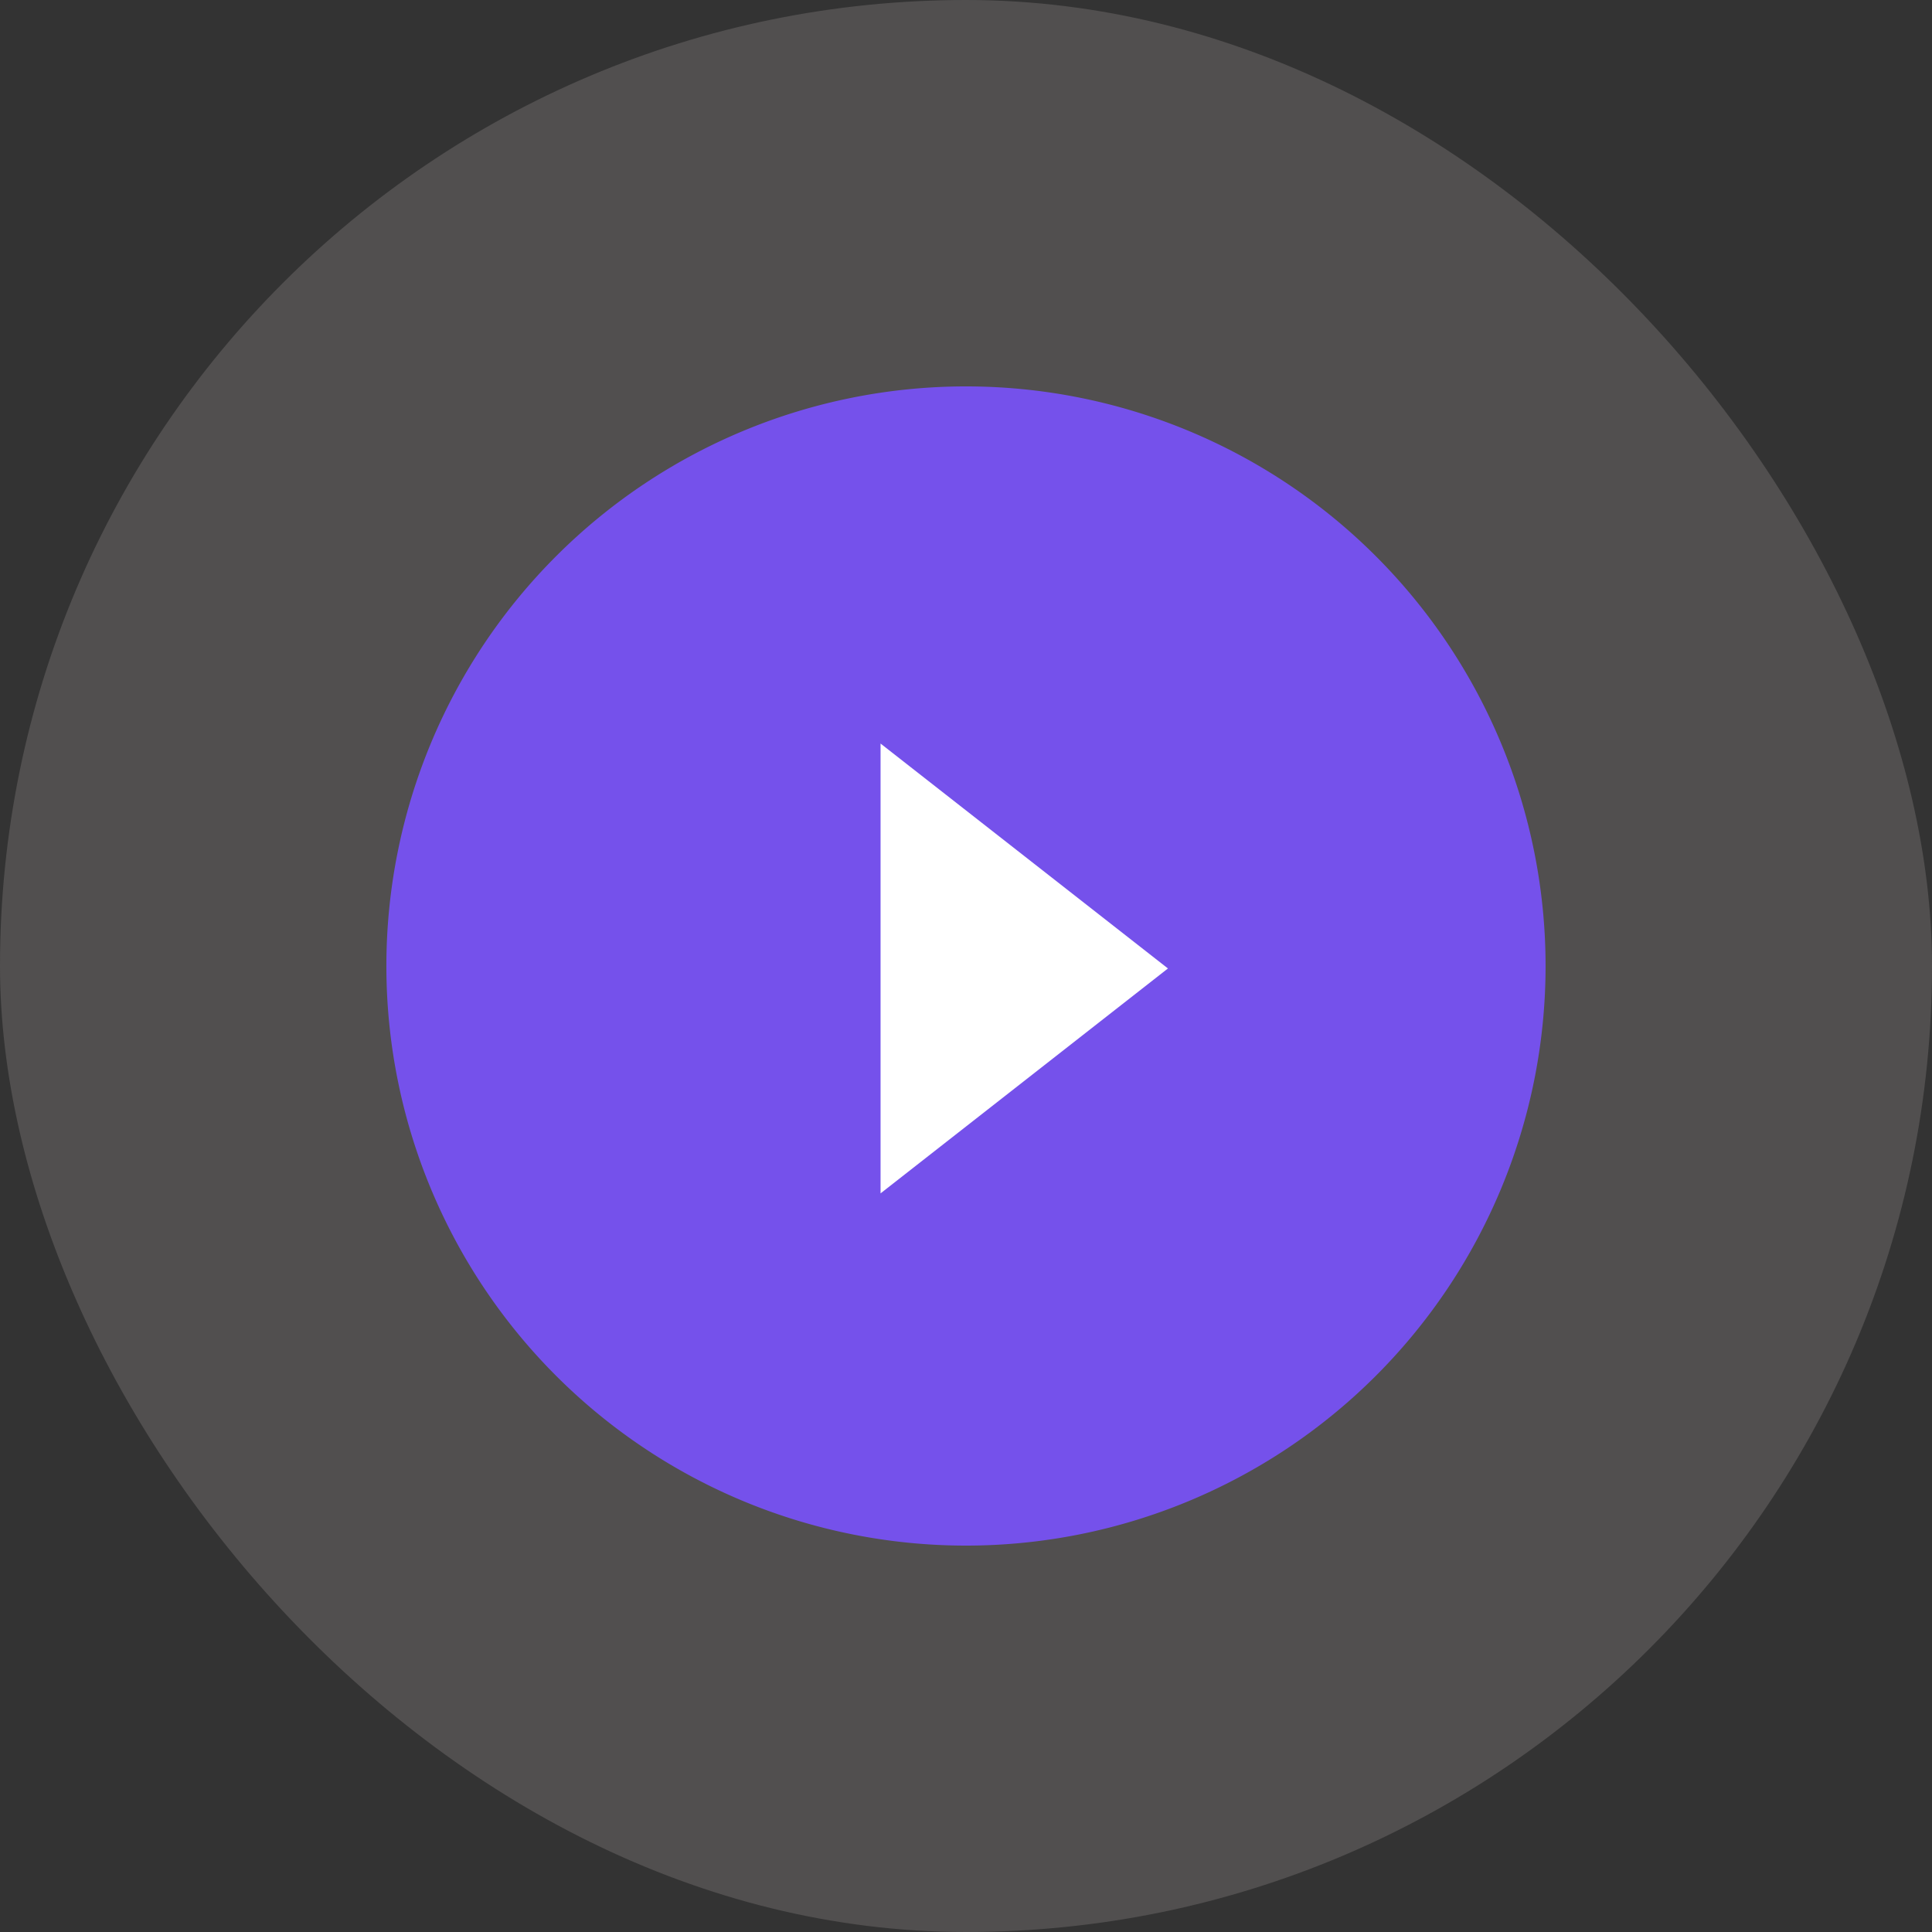
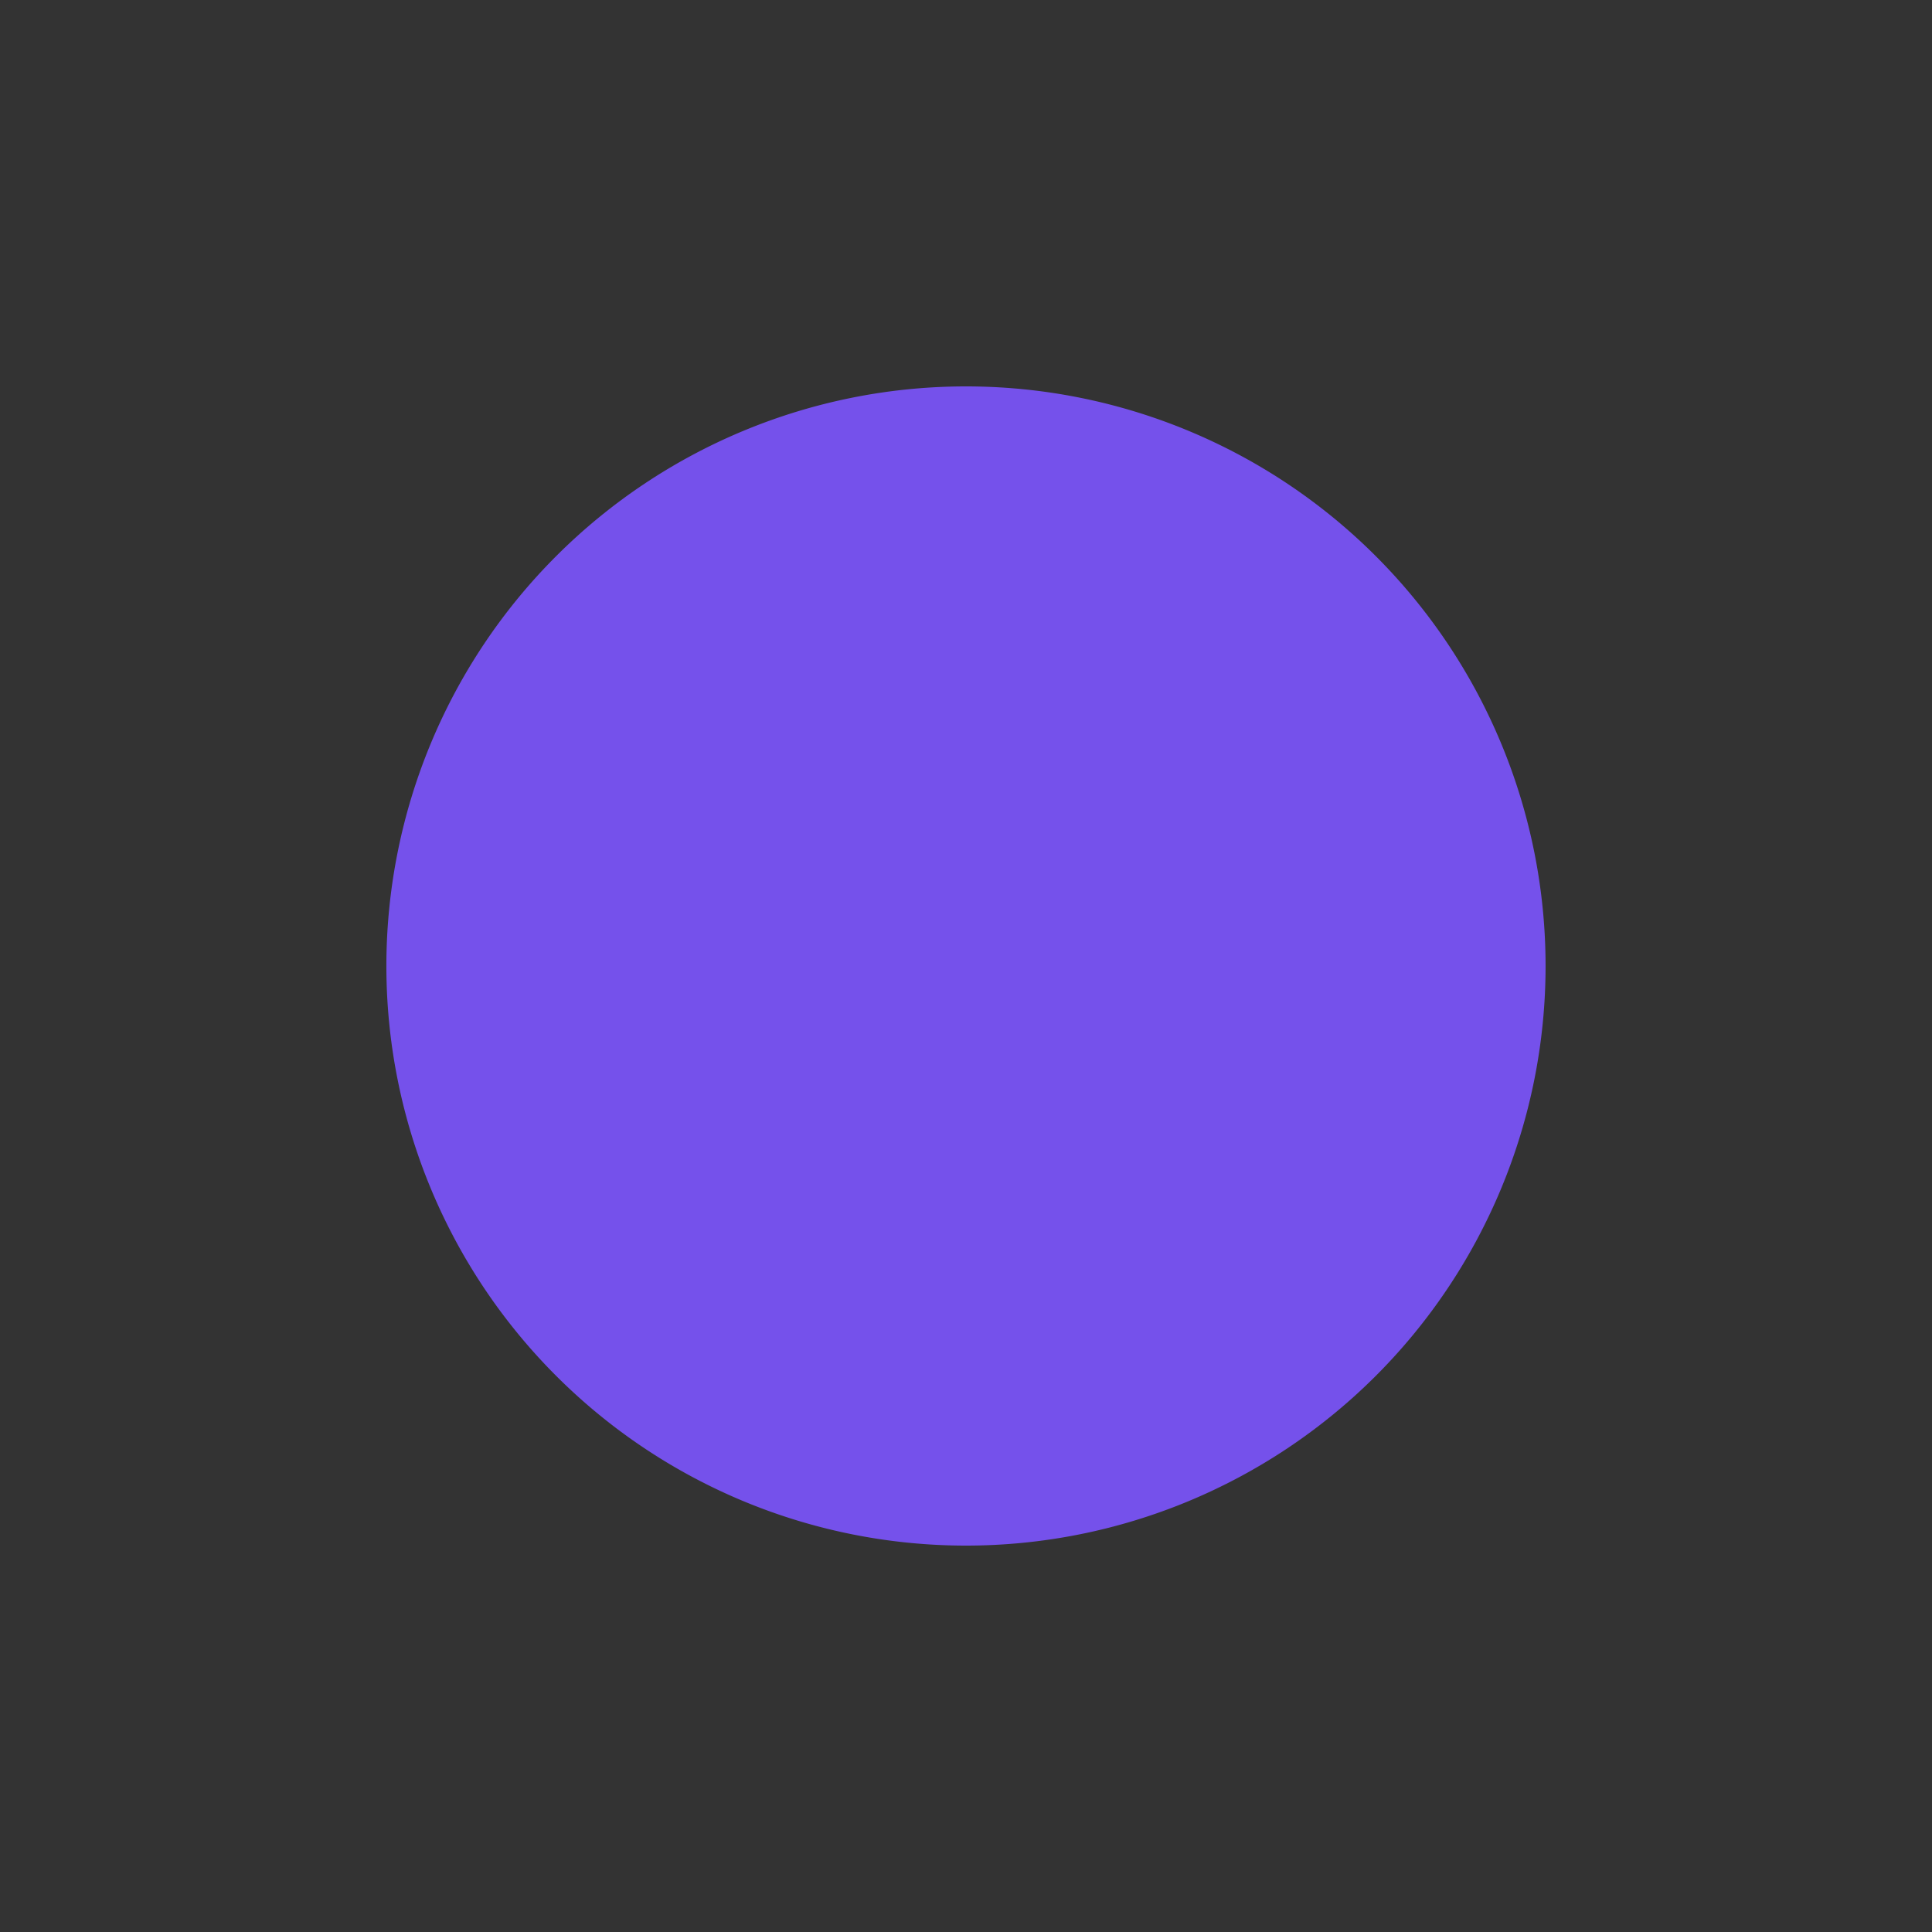
<svg xmlns="http://www.w3.org/2000/svg" width="80" height="80" viewBox="0 0 80 80">
  <rect x="0" y="0" width="80" height="80" fill="#333333" stroke="none" />
  <defs>
    <style>.a{fill:#efe6e4;opacity:0.16;}.b{fill:#7551eb;}.c{fill:#fff;}</style>
  </defs>
  <g transform="translate(-974.656 -420.656)">
    <g transform="translate(975 421)">
-       <rect class="a" width="80" height="80" rx="40" transform="translate(-0.344 -0.344)" />
-     </g>
+       </g>
    <g transform="translate(990.622 436.622)">
      <path class="b" d="M24,0A24,24,0,1,1,0,24,24,24,0,0,1,24,0Z" transform="translate(0.033 0.034)" />
-       <path class="c" d="M462,3539.626l11.9-9.313L462,3521Z" transform="translate(-441.504 -3506.177)" />
    </g>
  </g>
</svg>